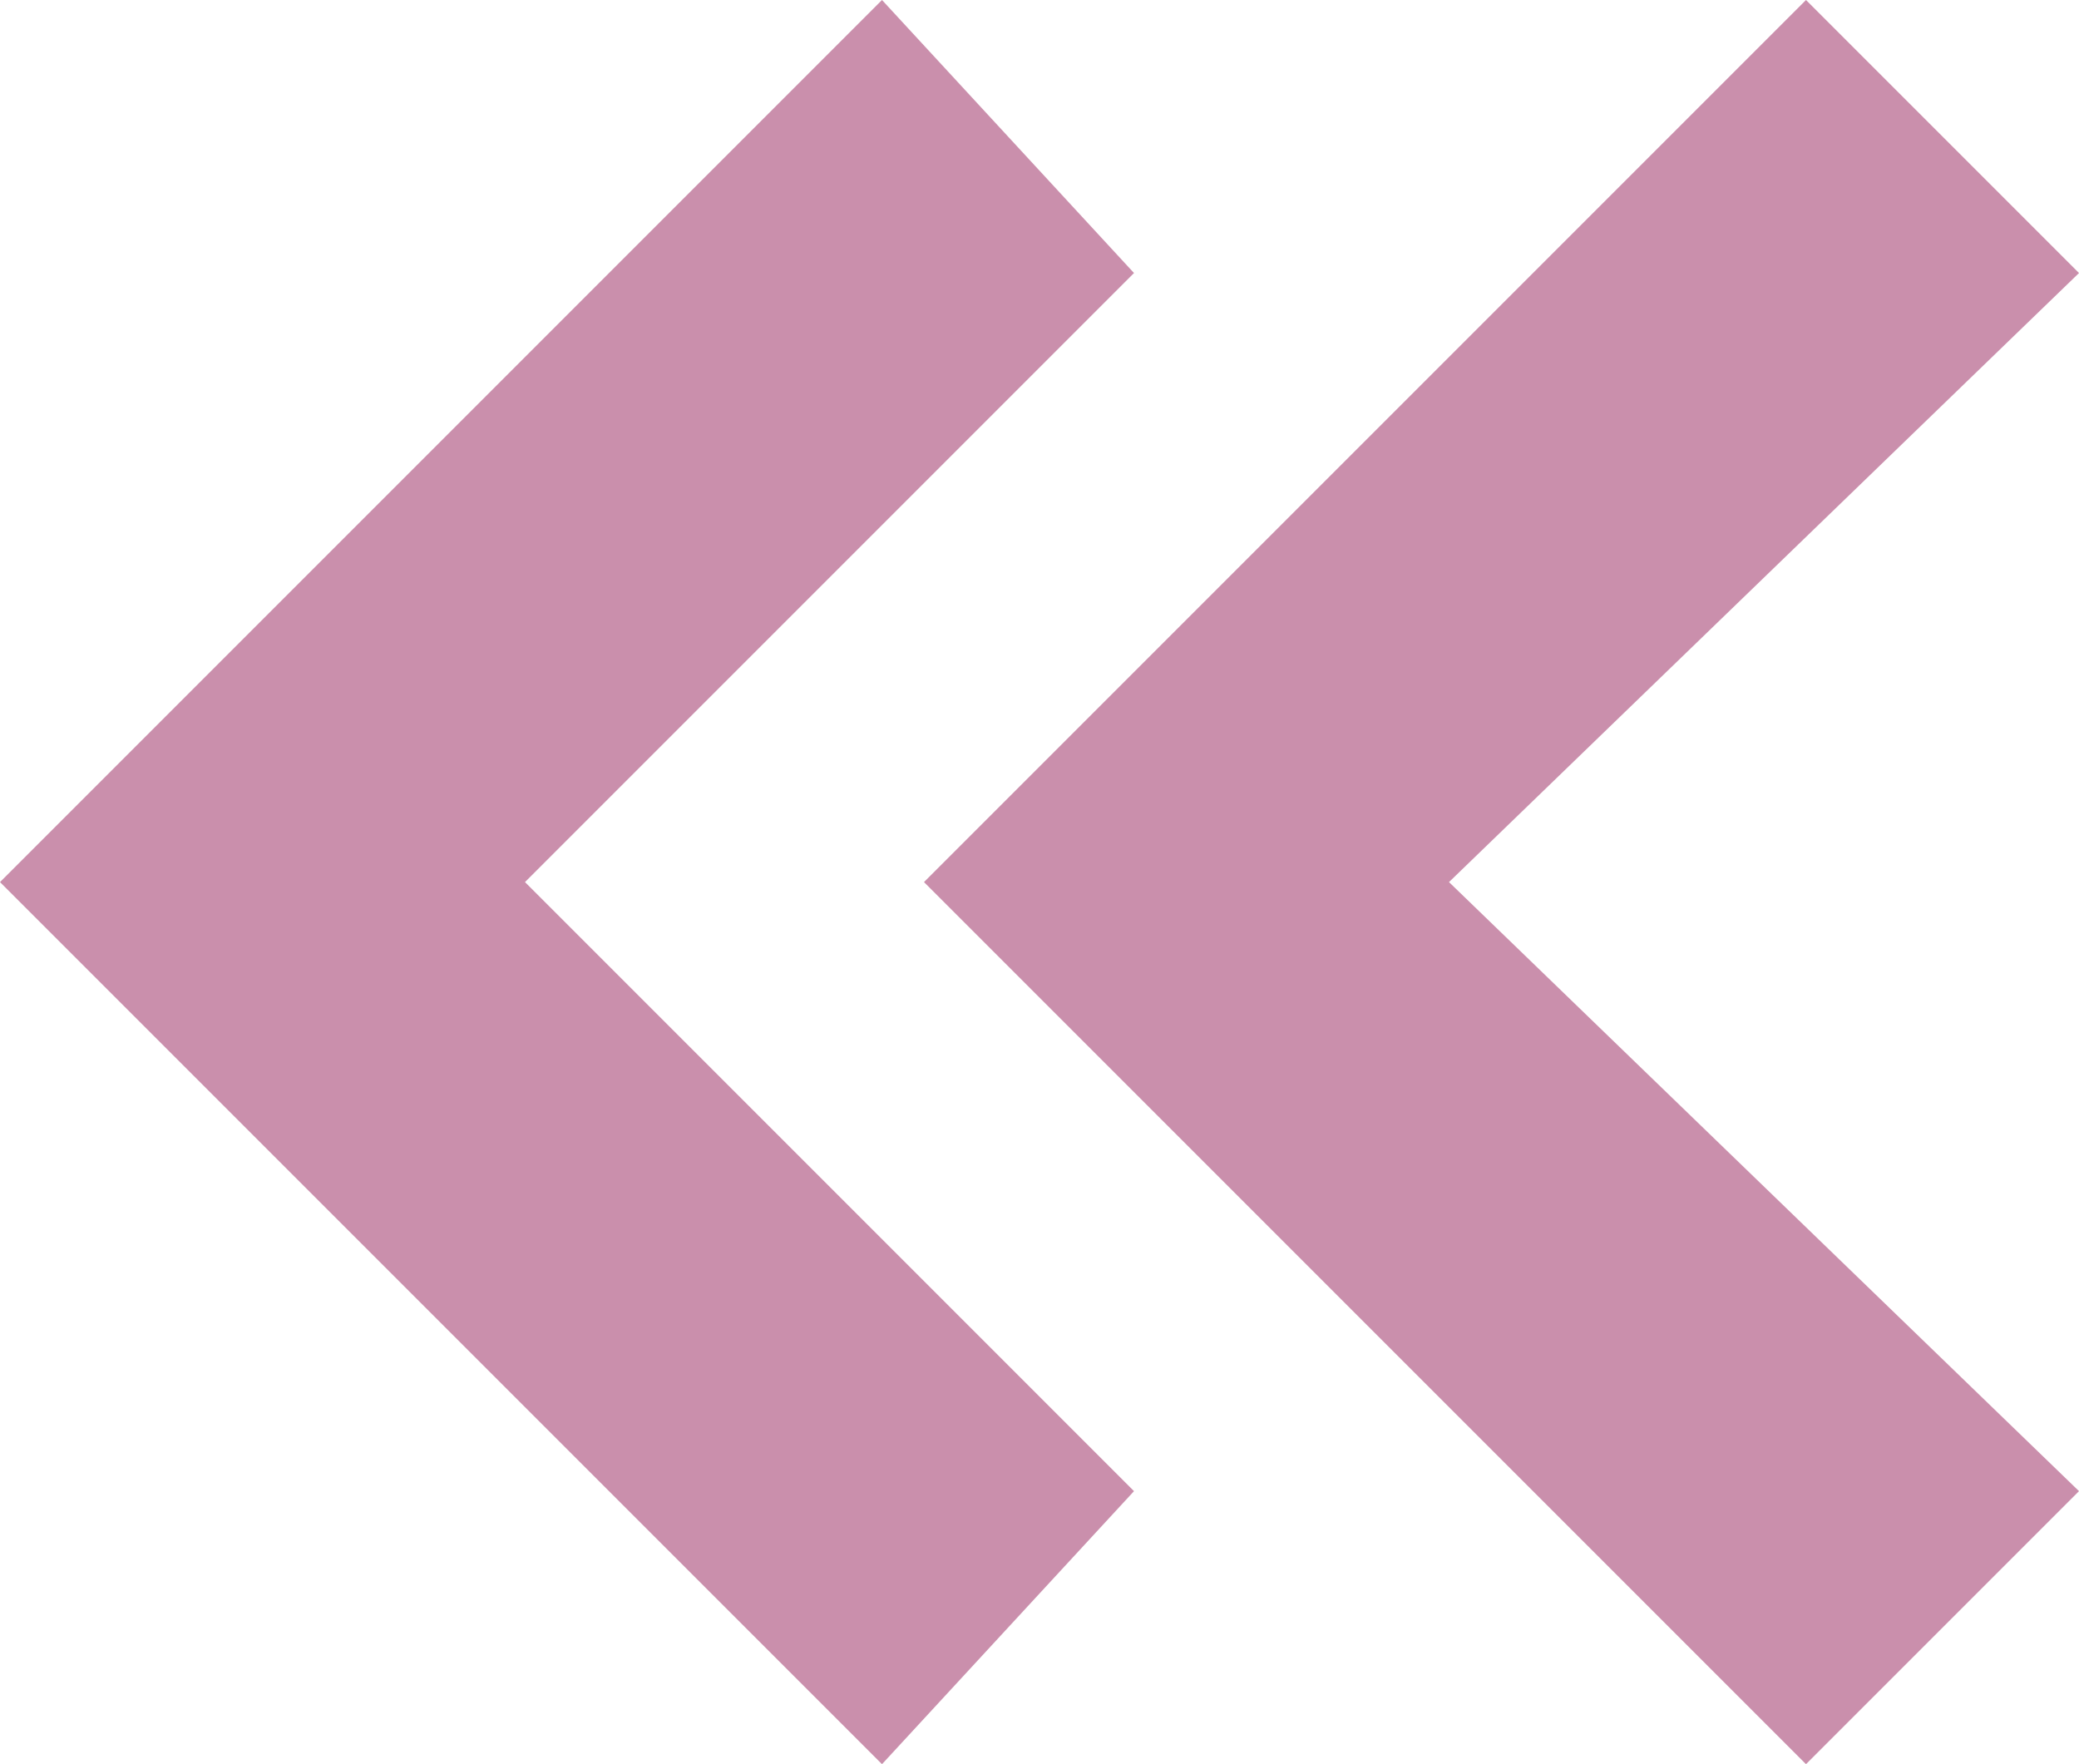
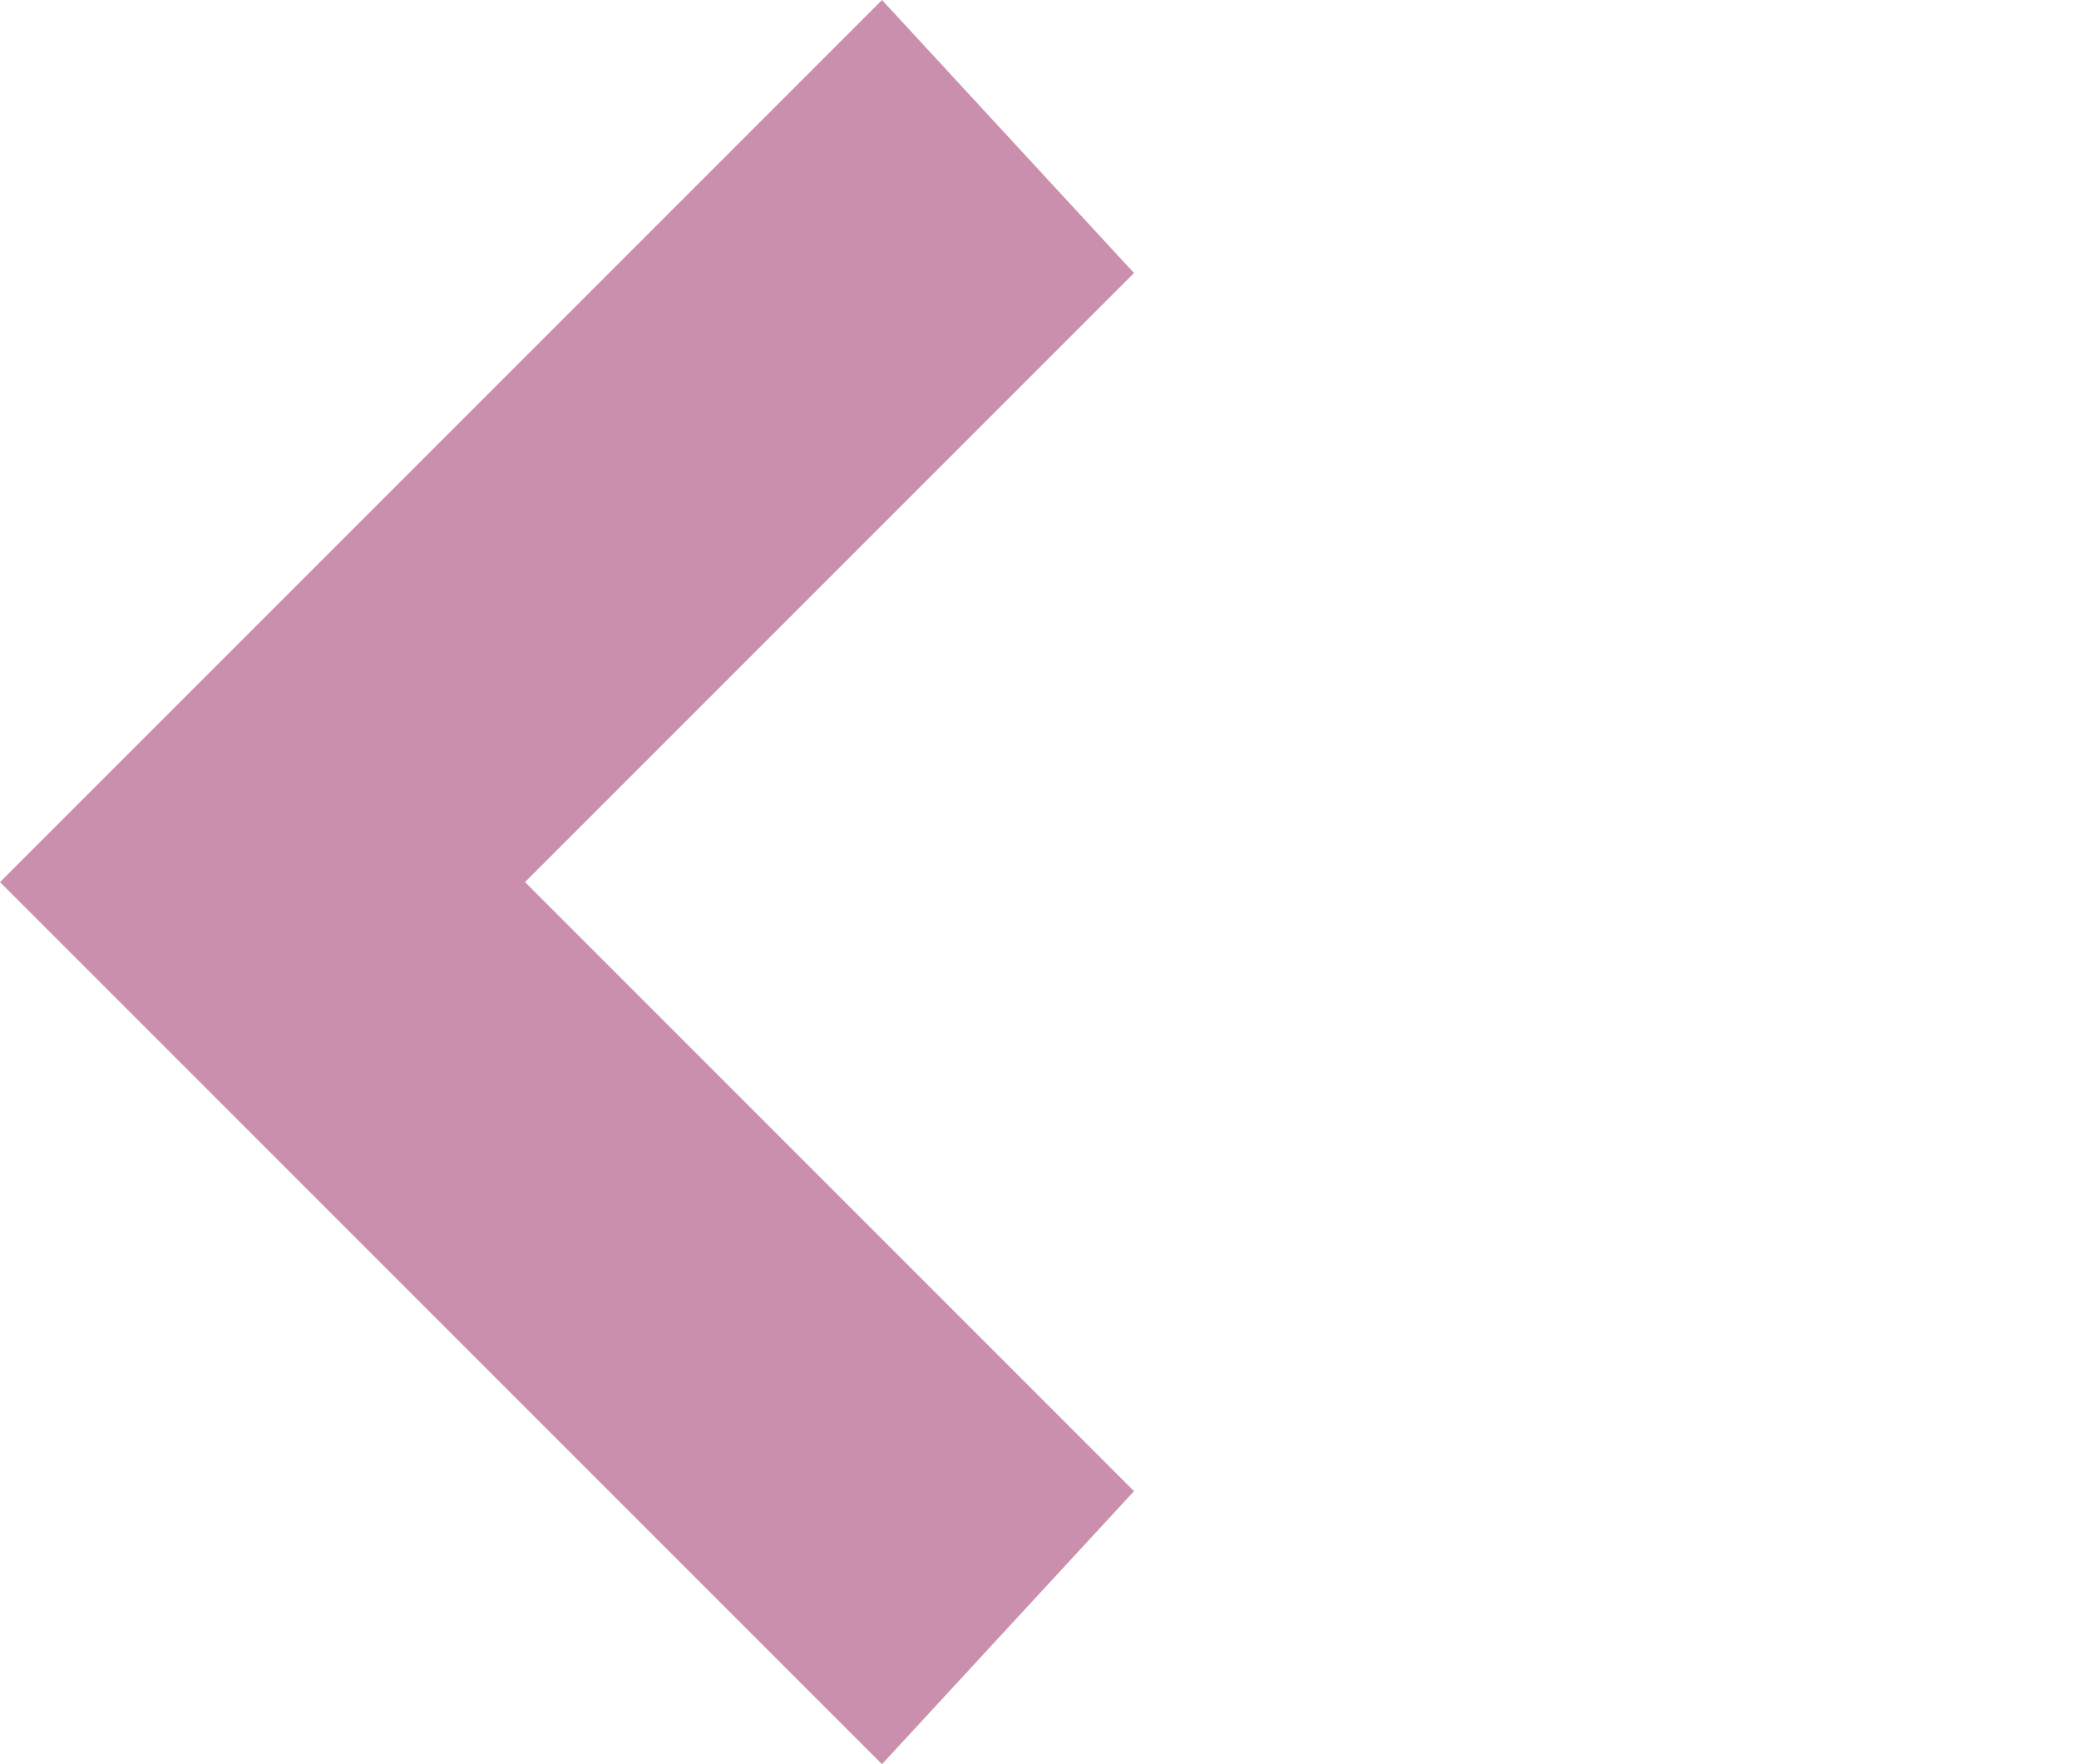
<svg xmlns="http://www.w3.org/2000/svg" id="_レイヤー_2" data-name="レイヤー 2" viewBox="0 0 9.9 8.4">
  <defs>
    <style>
      .cls-1 {
        fill: #ca8fac;
      }
    </style>
  </defs>
  <g id="_レイヤー_1-2" data-name="レイヤー 1">
    <g>
-       <polygon class="cls-1" points="8.6 8.4 9.9 7.1 6.9 4.2 9.9 1.3 8.6 0 4.4 4.2 8.6 8.4" />
      <polygon class="cls-1" points="4.2 8.4 5.4 7.1 2.5 4.2 5.4 1.3 4.2 0 0 4.2 4.2 8.4" />
    </g>
  </g>
</svg>